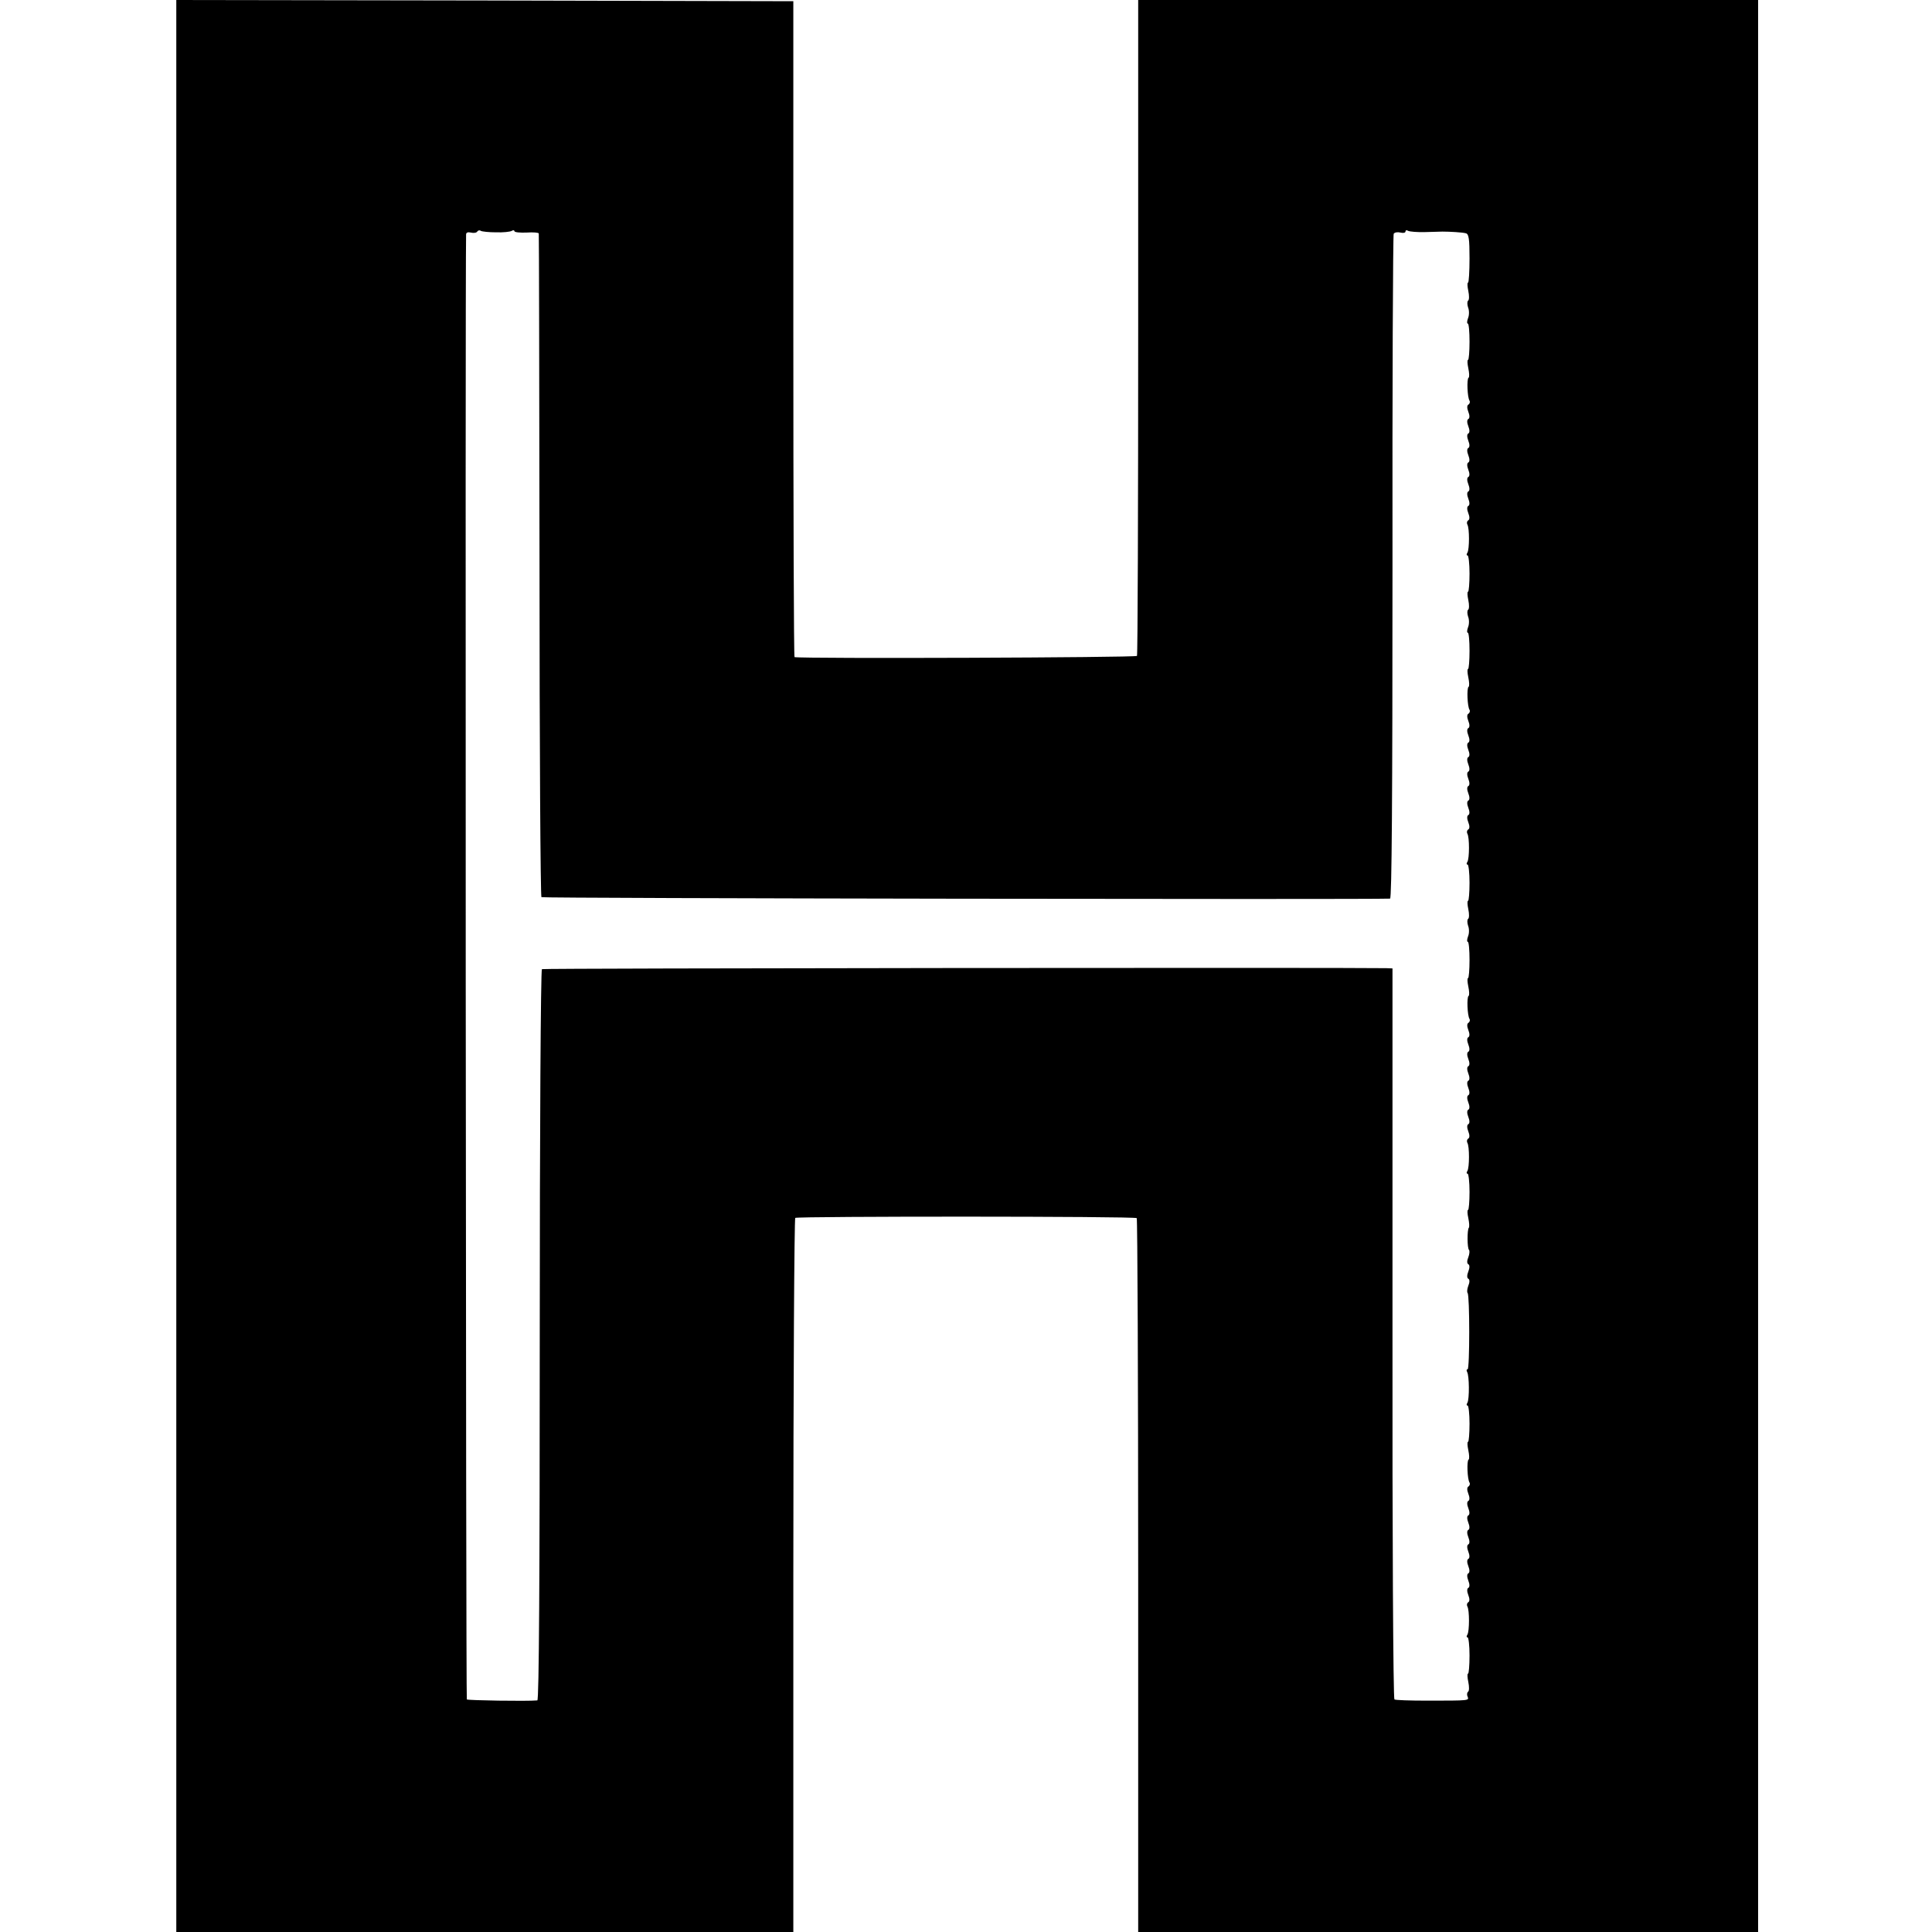
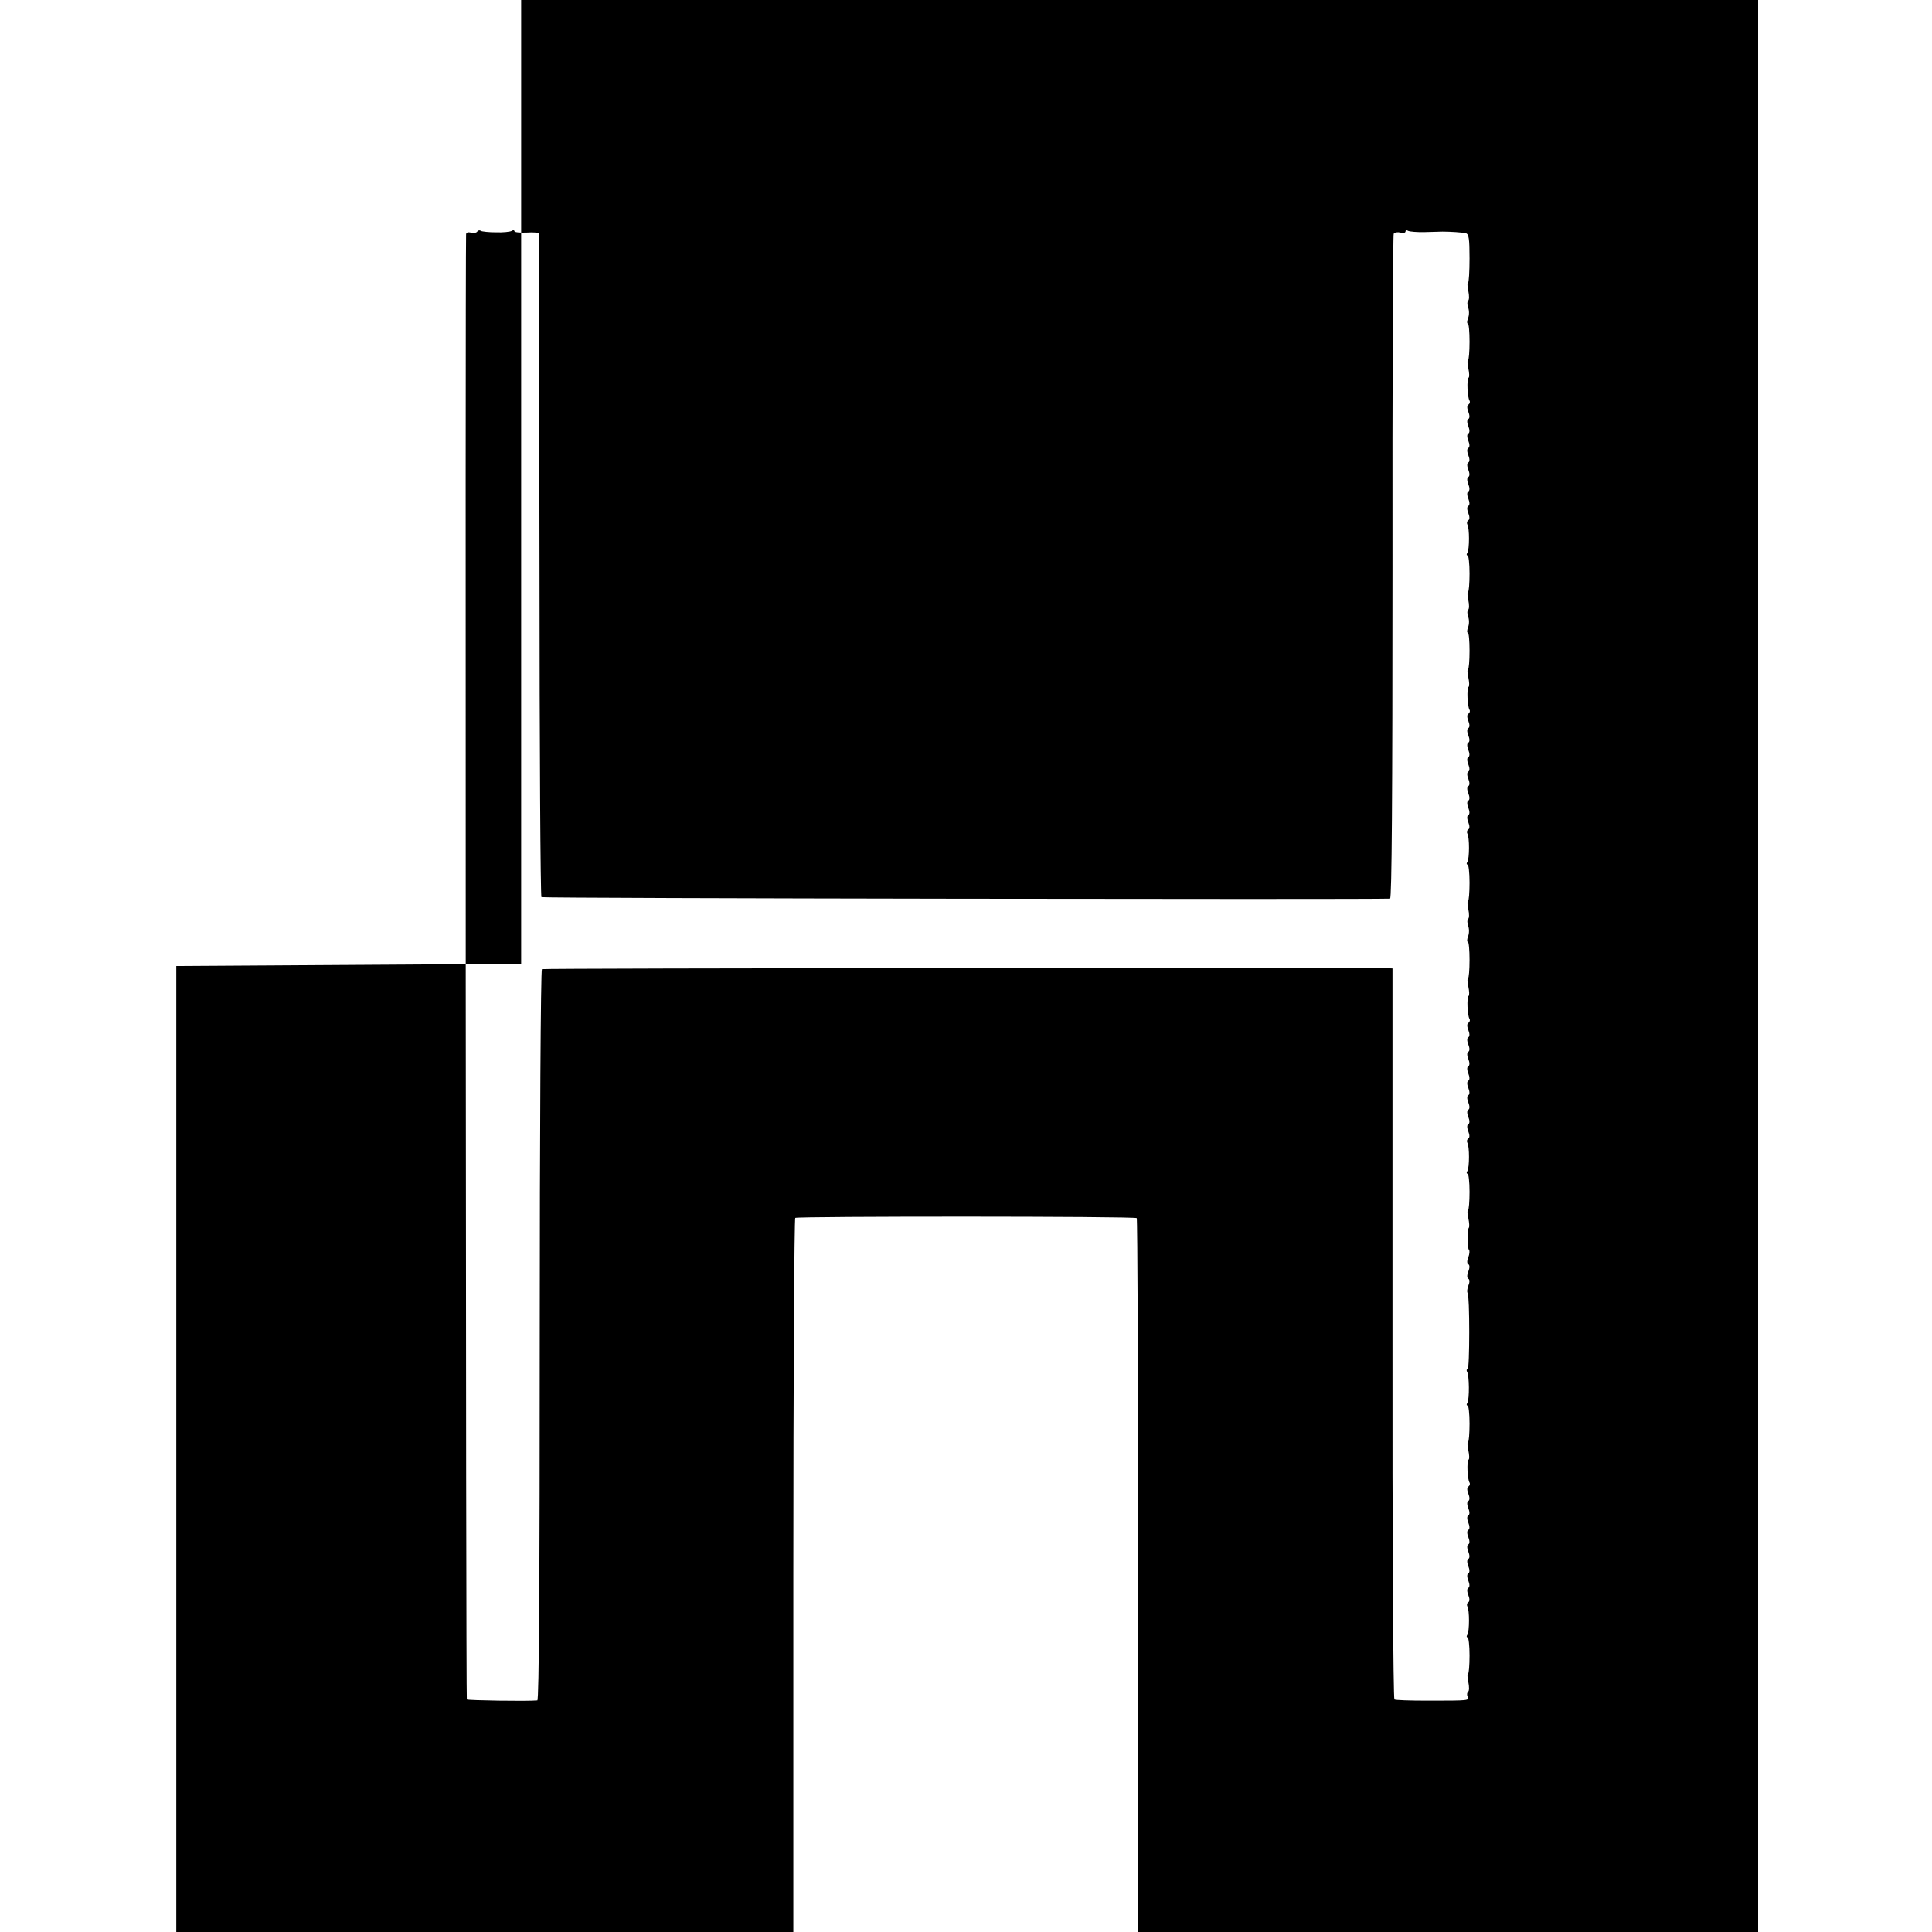
<svg xmlns="http://www.w3.org/2000/svg" version="1.0" width="800pt" height="800pt" viewBox="0 0 800 800" preserveAspectRatio="xMidYMid meet">
  <g transform="translate(0,800) scale(0.1,-0.1)" fill="#000000" stroke="none">
-     <path d="M730 4000 l0 -4000 1278 0 1277 0 0 1476 c0 812 4 1478 8 1481 12 7 1407 7 1414 -1 3 -3 6 -670 6 -1481 l0 -1475 1284 0 1283 0 0 4000 0 4000 -1283 0 -1284 0 0 -1353 c0 -745 -2 -1358 -5 -1363 -5 -7 -1384 -12 -1418 -5 -3 1 -5 612 -5 1359 l0 1357 -1277 3 -1278 2 0 -4000z m1324 3038 c29 -1 58 2 65 6 6 4 11 3 11 -1 0 -5 23 -7 50 -6 28 2 51 0 51 -4 1 -5 2 -623 3 -1375 0 -751 4 -1370 8 -1373 5 -5 3420 -10 3514 -6 7 1 10 418 10 1372 -1 754 2 1376 5 1381 4 6 16 8 28 5 12 -3 21 -1 21 5 0 5 5 6 11 2 6 -3 37 -6 70 -5 32 1 65 2 72 2 30 0 83 -3 97 -7 12 -3 15 -23 15 -104 0 -55 -3 -100 -6 -100 -4 0 -3 -16 1 -35 4 -19 4 -37 -1 -40 -4 -3 -4 -16 0 -28 5 -12 5 -32 0 -44 -5 -13 -5 -23 -1 -23 4 0 7 -34 7 -75 0 -41 -3 -75 -6 -75 -4 0 -3 -16 1 -35 4 -19 5 -37 1 -39 -8 -5 -5 -82 4 -95 3 -5 1 -12 -4 -16 -7 -3 -7 -15 -1 -30 6 -15 6 -27 0 -30 -6 -3 -6 -15 0 -30 6 -15 6 -27 0 -30 -6 -3 -6 -15 0 -30 6 -15 6 -27 0 -30 -6 -3 -6 -15 0 -30 6 -15 6 -27 0 -30 -6 -3 -6 -15 0 -30 6 -15 6 -27 0 -30 -6 -3 -6 -15 0 -30 6 -15 6 -27 0 -30 -6 -3 -6 -15 0 -30 6 -15 6 -27 0 -30 -6 -3 -6 -15 0 -30 6 -15 6 -27 -1 -30 -5 -4 -6 -11 -3 -17 9 -14 9 -103 0 -117 -4 -6 -4 -11 1 -11 4 0 8 -34 8 -75 0 -41 -3 -75 -6 -75 -4 0 -3 -16 1 -35 4 -19 4 -37 -1 -40 -4 -3 -4 -16 0 -28 5 -12 5 -32 0 -44 -5 -13 -5 -23 -1 -23 4 0 7 -34 7 -75 0 -41 -3 -75 -6 -75 -4 0 -3 -16 1 -35 4 -19 5 -37 1 -39 -8 -5 -5 -82 4 -95 3 -5 1 -12 -4 -16 -7 -3 -7 -15 -1 -30 6 -15 6 -27 0 -30 -6 -3 -6 -15 0 -30 6 -15 6 -27 0 -30 -6 -3 -6 -15 0 -30 6 -15 6 -27 0 -30 -6 -3 -6 -15 0 -30 6 -15 6 -27 0 -30 -6 -3 -6 -15 0 -30 6 -15 6 -27 0 -30 -6 -3 -6 -15 0 -30 6 -15 6 -27 0 -30 -6 -3 -6 -15 0 -30 6 -15 6 -27 0 -30 -6 -3 -6 -15 0 -30 6 -15 6 -27 -1 -30 -5 -4 -6 -11 -3 -17 9 -14 9 -103 0 -117 -4 -6 -4 -11 1 -11 4 0 8 -34 8 -75 0 -41 -3 -75 -6 -75 -4 0 -3 -16 1 -35 4 -19 4 -37 -1 -40 -4 -3 -4 -16 0 -28 5 -12 5 -32 0 -44 -5 -13 -5 -23 -1 -23 4 0 7 -34 7 -75 0 -41 -3 -75 -6 -75 -4 0 -3 -16 1 -35 4 -19 5 -37 1 -39 -8 -5 -5 -82 4 -95 3 -5 1 -12 -4 -16 -7 -3 -7 -15 -1 -30 6 -15 6 -27 0 -30 -6 -3 -6 -15 0 -30 6 -15 6 -27 0 -30 -6 -3 -6 -15 0 -30 6 -15 6 -27 0 -30 -6 -3 -6 -15 0 -30 6 -15 6 -27 0 -30 -6 -3 -6 -15 0 -30 6 -15 6 -27 0 -30 -6 -3 -6 -15 0 -30 6 -15 6 -27 0 -30 -6 -3 -6 -15 0 -30 6 -15 6 -27 0 -30 -6 -3 -6 -15 0 -30 6 -15 6 -27 -1 -30 -5 -4 -6 -11 -3 -17 9 -14 9 -103 0 -117 -4 -6 -4 -11 1 -11 4 0 8 -34 8 -75 0 -41 -3 -75 -6 -75 -4 0 -3 -16 1 -34 4 -19 5 -37 2 -40 -7 -8 -7 -85 1 -92 3 -3 2 -17 -3 -30 -6 -14 -6 -26 0 -29 6 -3 6 -15 0 -30 -6 -15 -6 -27 0 -30 6 -3 6 -15 0 -29 -5 -13 -6 -26 -3 -30 9 -9 9 -316 0 -316 -5 0 -5 -5 -2 -11 9 -14 10 -113 1 -128 -4 -6 -4 -11 1 -11 4 0 8 -34 8 -75 0 -41 -3 -75 -6 -75 -4 0 -3 -16 1 -35 4 -19 5 -37 1 -39 -8 -5 -5 -82 4 -95 3 -5 1 -12 -4 -16 -7 -3 -7 -15 -1 -30 6 -15 6 -27 0 -30 -6 -3 -6 -15 0 -30 6 -15 6 -27 0 -30 -6 -3 -6 -15 0 -30 6 -15 6 -27 0 -30 -6 -3 -6 -15 0 -30 6 -15 6 -27 0 -30 -6 -3 -6 -15 0 -30 6 -15 6 -27 0 -30 -6 -3 -6 -15 0 -30 6 -15 6 -27 0 -30 -6 -3 -6 -15 0 -30 6 -15 6 -27 0 -30 -6 -3 -6 -15 0 -30 6 -15 6 -27 -1 -30 -5 -4 -6 -11 -3 -17 9 -14 9 -103 0 -117 -4 -6 -4 -11 1 -11 4 0 8 -34 8 -75 0 -41 -3 -75 -6 -75 -4 0 -3 -16 1 -35 4 -19 4 -37 -1 -40 -4 -3 -6 -12 -2 -20 6 -17 11 -17 -168 -17 -70 0 -131 2 -135 5 -5 3 -9 685 -8 1516 l0 1511 -25 1 c-161 3 -3491 0 -3497 -4 -5 -3 -9 -668 -9 -1516 0 -1002 -3 -1511 -10 -1512 -45 -4 -287 0 -292 4 -4 5 -7 5905 -3 6066 0 8 7 11 20 8 11 -3 23 -1 26 4 3 5 10 7 15 3 6 -3 34 -6 63 -6z" />
+     <path d="M730 4000 l0 -4000 1278 0 1277 0 0 1476 c0 812 4 1478 8 1481 12 7 1407 7 1414 -1 3 -3 6 -670 6 -1481 l0 -1475 1284 0 1283 0 0 4000 0 4000 -1283 0 -1284 0 0 -1353 l0 1357 -1277 3 -1278 2 0 -4000z m1324 3038 c29 -1 58 2 65 6 6 4 11 3 11 -1 0 -5 23 -7 50 -6 28 2 51 0 51 -4 1 -5 2 -623 3 -1375 0 -751 4 -1370 8 -1373 5 -5 3420 -10 3514 -6 7 1 10 418 10 1372 -1 754 2 1376 5 1381 4 6 16 8 28 5 12 -3 21 -1 21 5 0 5 5 6 11 2 6 -3 37 -6 70 -5 32 1 65 2 72 2 30 0 83 -3 97 -7 12 -3 15 -23 15 -104 0 -55 -3 -100 -6 -100 -4 0 -3 -16 1 -35 4 -19 4 -37 -1 -40 -4 -3 -4 -16 0 -28 5 -12 5 -32 0 -44 -5 -13 -5 -23 -1 -23 4 0 7 -34 7 -75 0 -41 -3 -75 -6 -75 -4 0 -3 -16 1 -35 4 -19 5 -37 1 -39 -8 -5 -5 -82 4 -95 3 -5 1 -12 -4 -16 -7 -3 -7 -15 -1 -30 6 -15 6 -27 0 -30 -6 -3 -6 -15 0 -30 6 -15 6 -27 0 -30 -6 -3 -6 -15 0 -30 6 -15 6 -27 0 -30 -6 -3 -6 -15 0 -30 6 -15 6 -27 0 -30 -6 -3 -6 -15 0 -30 6 -15 6 -27 0 -30 -6 -3 -6 -15 0 -30 6 -15 6 -27 0 -30 -6 -3 -6 -15 0 -30 6 -15 6 -27 0 -30 -6 -3 -6 -15 0 -30 6 -15 6 -27 -1 -30 -5 -4 -6 -11 -3 -17 9 -14 9 -103 0 -117 -4 -6 -4 -11 1 -11 4 0 8 -34 8 -75 0 -41 -3 -75 -6 -75 -4 0 -3 -16 1 -35 4 -19 4 -37 -1 -40 -4 -3 -4 -16 0 -28 5 -12 5 -32 0 -44 -5 -13 -5 -23 -1 -23 4 0 7 -34 7 -75 0 -41 -3 -75 -6 -75 -4 0 -3 -16 1 -35 4 -19 5 -37 1 -39 -8 -5 -5 -82 4 -95 3 -5 1 -12 -4 -16 -7 -3 -7 -15 -1 -30 6 -15 6 -27 0 -30 -6 -3 -6 -15 0 -30 6 -15 6 -27 0 -30 -6 -3 -6 -15 0 -30 6 -15 6 -27 0 -30 -6 -3 -6 -15 0 -30 6 -15 6 -27 0 -30 -6 -3 -6 -15 0 -30 6 -15 6 -27 0 -30 -6 -3 -6 -15 0 -30 6 -15 6 -27 0 -30 -6 -3 -6 -15 0 -30 6 -15 6 -27 0 -30 -6 -3 -6 -15 0 -30 6 -15 6 -27 -1 -30 -5 -4 -6 -11 -3 -17 9 -14 9 -103 0 -117 -4 -6 -4 -11 1 -11 4 0 8 -34 8 -75 0 -41 -3 -75 -6 -75 -4 0 -3 -16 1 -35 4 -19 4 -37 -1 -40 -4 -3 -4 -16 0 -28 5 -12 5 -32 0 -44 -5 -13 -5 -23 -1 -23 4 0 7 -34 7 -75 0 -41 -3 -75 -6 -75 -4 0 -3 -16 1 -35 4 -19 5 -37 1 -39 -8 -5 -5 -82 4 -95 3 -5 1 -12 -4 -16 -7 -3 -7 -15 -1 -30 6 -15 6 -27 0 -30 -6 -3 -6 -15 0 -30 6 -15 6 -27 0 -30 -6 -3 -6 -15 0 -30 6 -15 6 -27 0 -30 -6 -3 -6 -15 0 -30 6 -15 6 -27 0 -30 -6 -3 -6 -15 0 -30 6 -15 6 -27 0 -30 -6 -3 -6 -15 0 -30 6 -15 6 -27 0 -30 -6 -3 -6 -15 0 -30 6 -15 6 -27 0 -30 -6 -3 -6 -15 0 -30 6 -15 6 -27 -1 -30 -5 -4 -6 -11 -3 -17 9 -14 9 -103 0 -117 -4 -6 -4 -11 1 -11 4 0 8 -34 8 -75 0 -41 -3 -75 -6 -75 -4 0 -3 -16 1 -34 4 -19 5 -37 2 -40 -7 -8 -7 -85 1 -92 3 -3 2 -17 -3 -30 -6 -14 -6 -26 0 -29 6 -3 6 -15 0 -30 -6 -15 -6 -27 0 -30 6 -3 6 -15 0 -29 -5 -13 -6 -26 -3 -30 9 -9 9 -316 0 -316 -5 0 -5 -5 -2 -11 9 -14 10 -113 1 -128 -4 -6 -4 -11 1 -11 4 0 8 -34 8 -75 0 -41 -3 -75 -6 -75 -4 0 -3 -16 1 -35 4 -19 5 -37 1 -39 -8 -5 -5 -82 4 -95 3 -5 1 -12 -4 -16 -7 -3 -7 -15 -1 -30 6 -15 6 -27 0 -30 -6 -3 -6 -15 0 -30 6 -15 6 -27 0 -30 -6 -3 -6 -15 0 -30 6 -15 6 -27 0 -30 -6 -3 -6 -15 0 -30 6 -15 6 -27 0 -30 -6 -3 -6 -15 0 -30 6 -15 6 -27 0 -30 -6 -3 -6 -15 0 -30 6 -15 6 -27 0 -30 -6 -3 -6 -15 0 -30 6 -15 6 -27 0 -30 -6 -3 -6 -15 0 -30 6 -15 6 -27 -1 -30 -5 -4 -6 -11 -3 -17 9 -14 9 -103 0 -117 -4 -6 -4 -11 1 -11 4 0 8 -34 8 -75 0 -41 -3 -75 -6 -75 -4 0 -3 -16 1 -35 4 -19 4 -37 -1 -40 -4 -3 -6 -12 -2 -20 6 -17 11 -17 -168 -17 -70 0 -131 2 -135 5 -5 3 -9 685 -8 1516 l0 1511 -25 1 c-161 3 -3491 0 -3497 -4 -5 -3 -9 -668 -9 -1516 0 -1002 -3 -1511 -10 -1512 -45 -4 -287 0 -292 4 -4 5 -7 5905 -3 6066 0 8 7 11 20 8 11 -3 23 -1 26 4 3 5 10 7 15 3 6 -3 34 -6 63 -6z" />
  </g>
</svg>